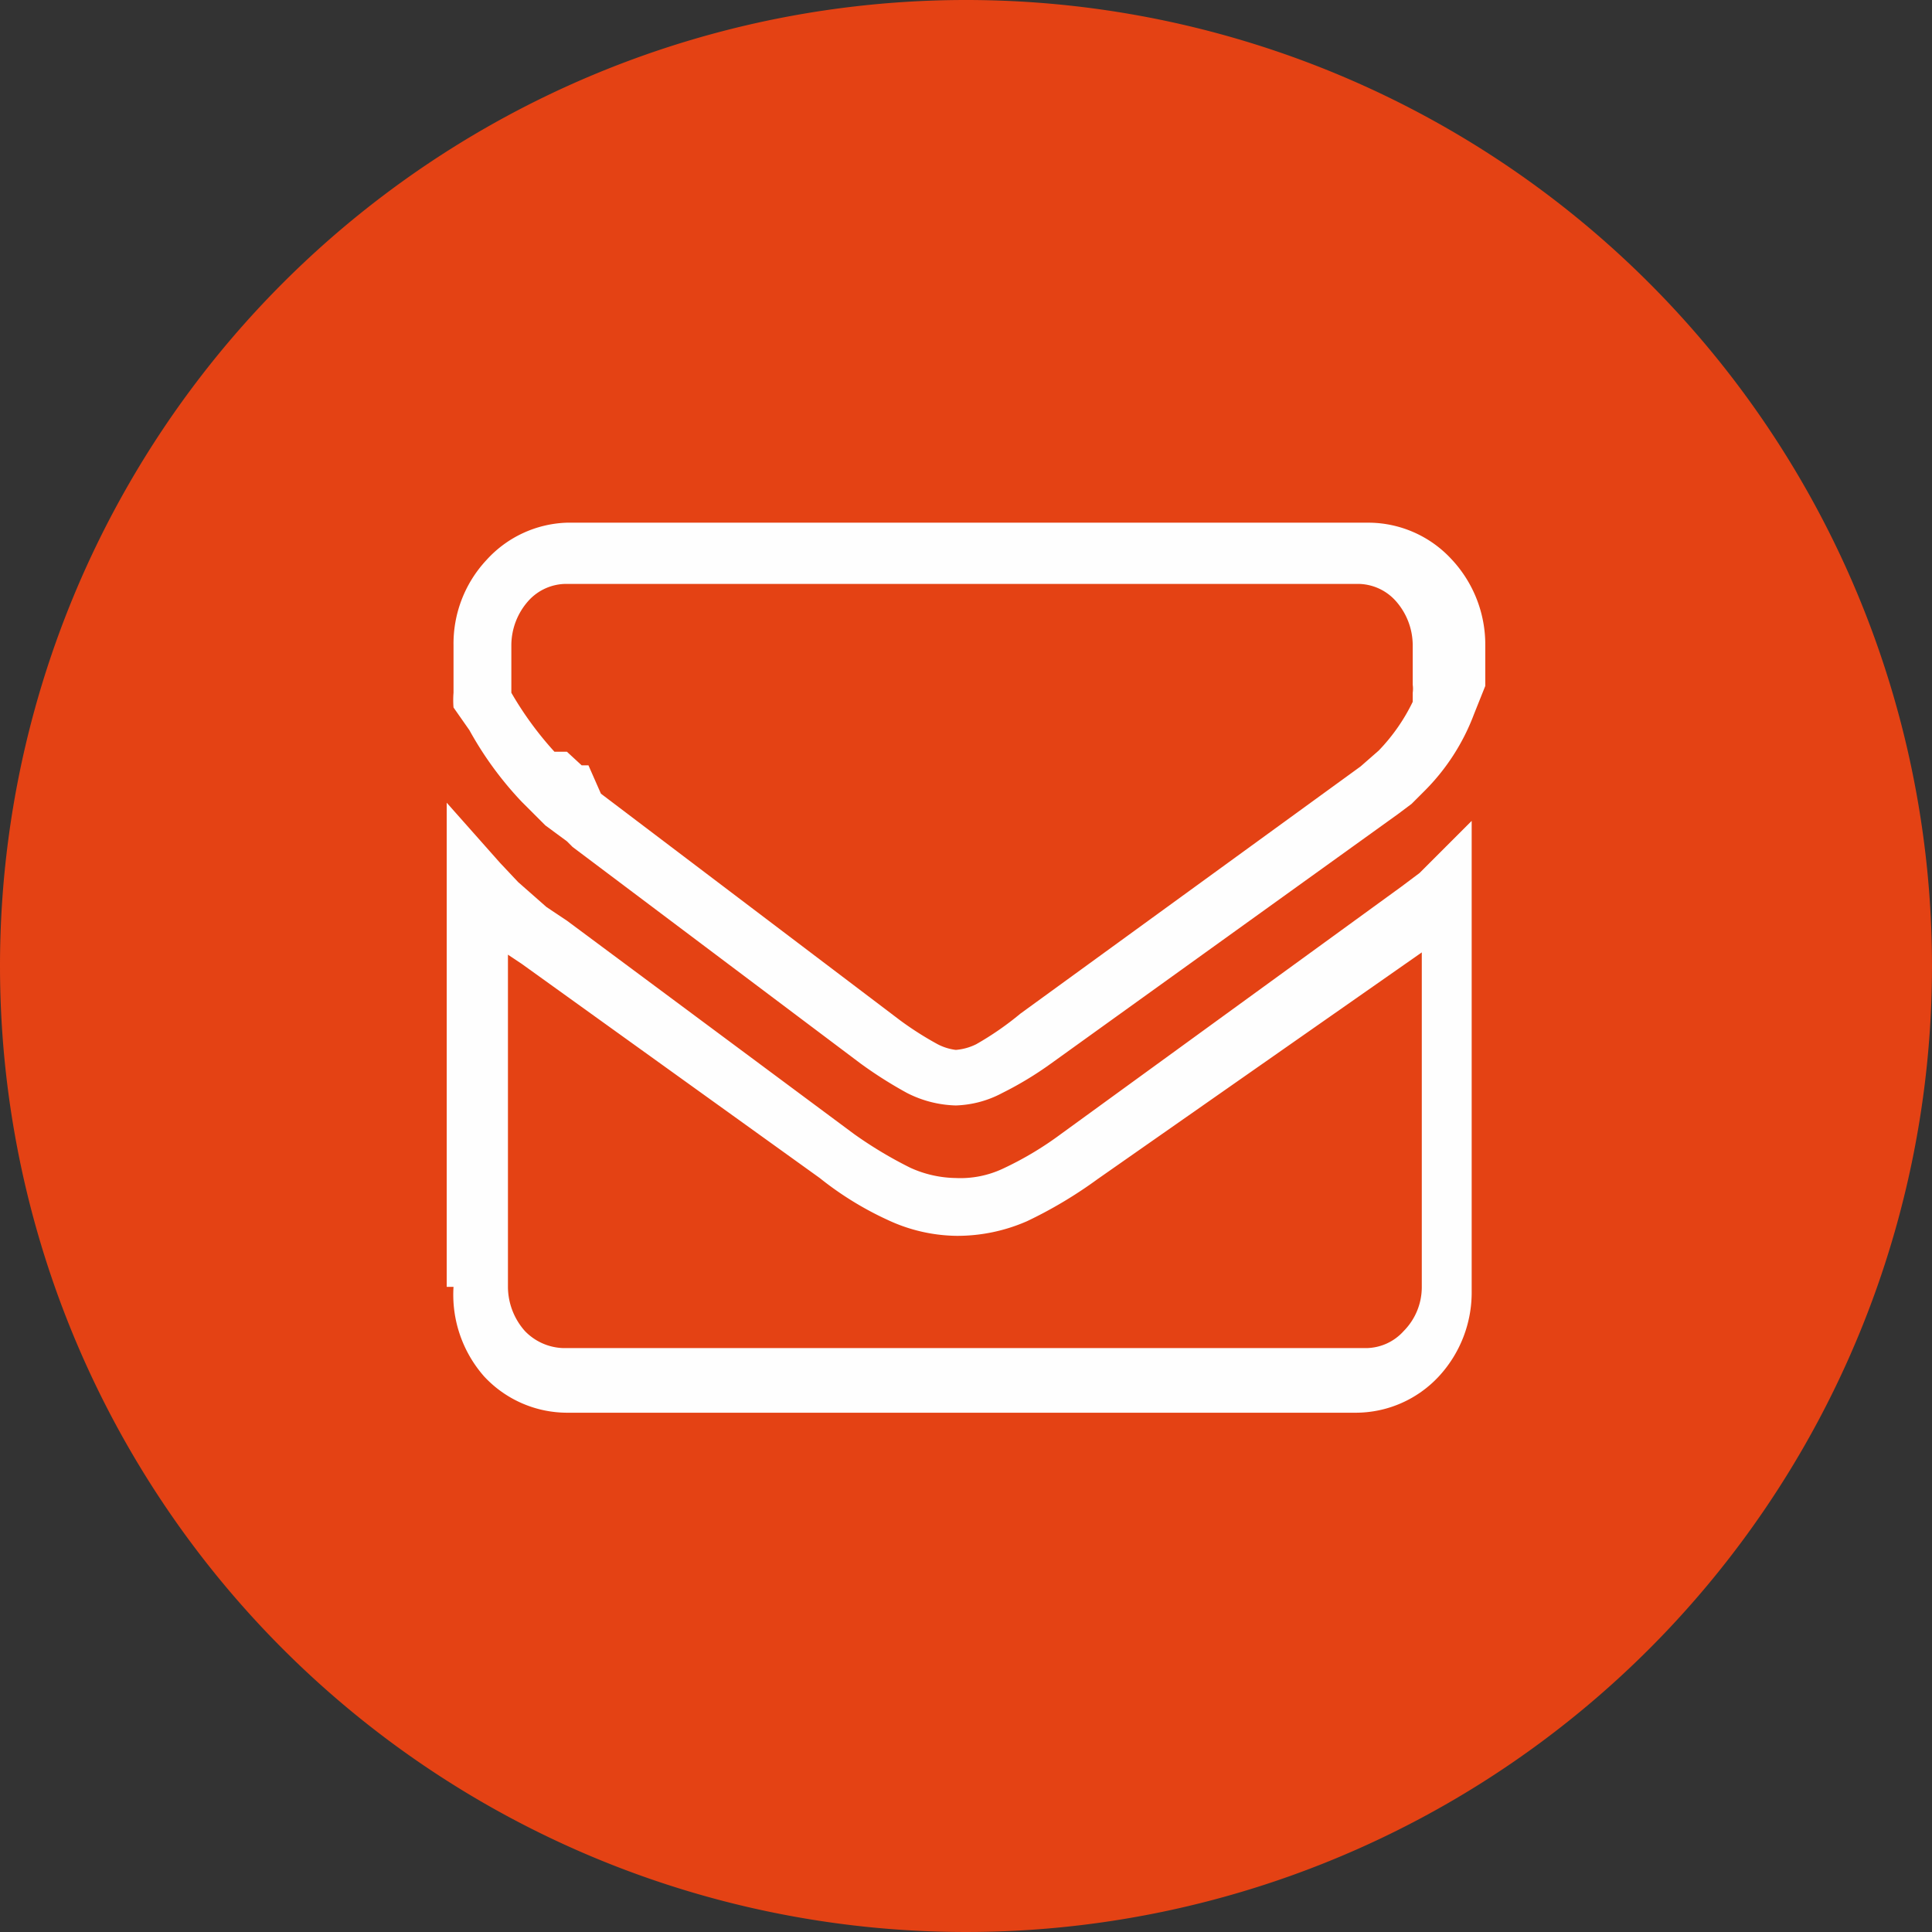
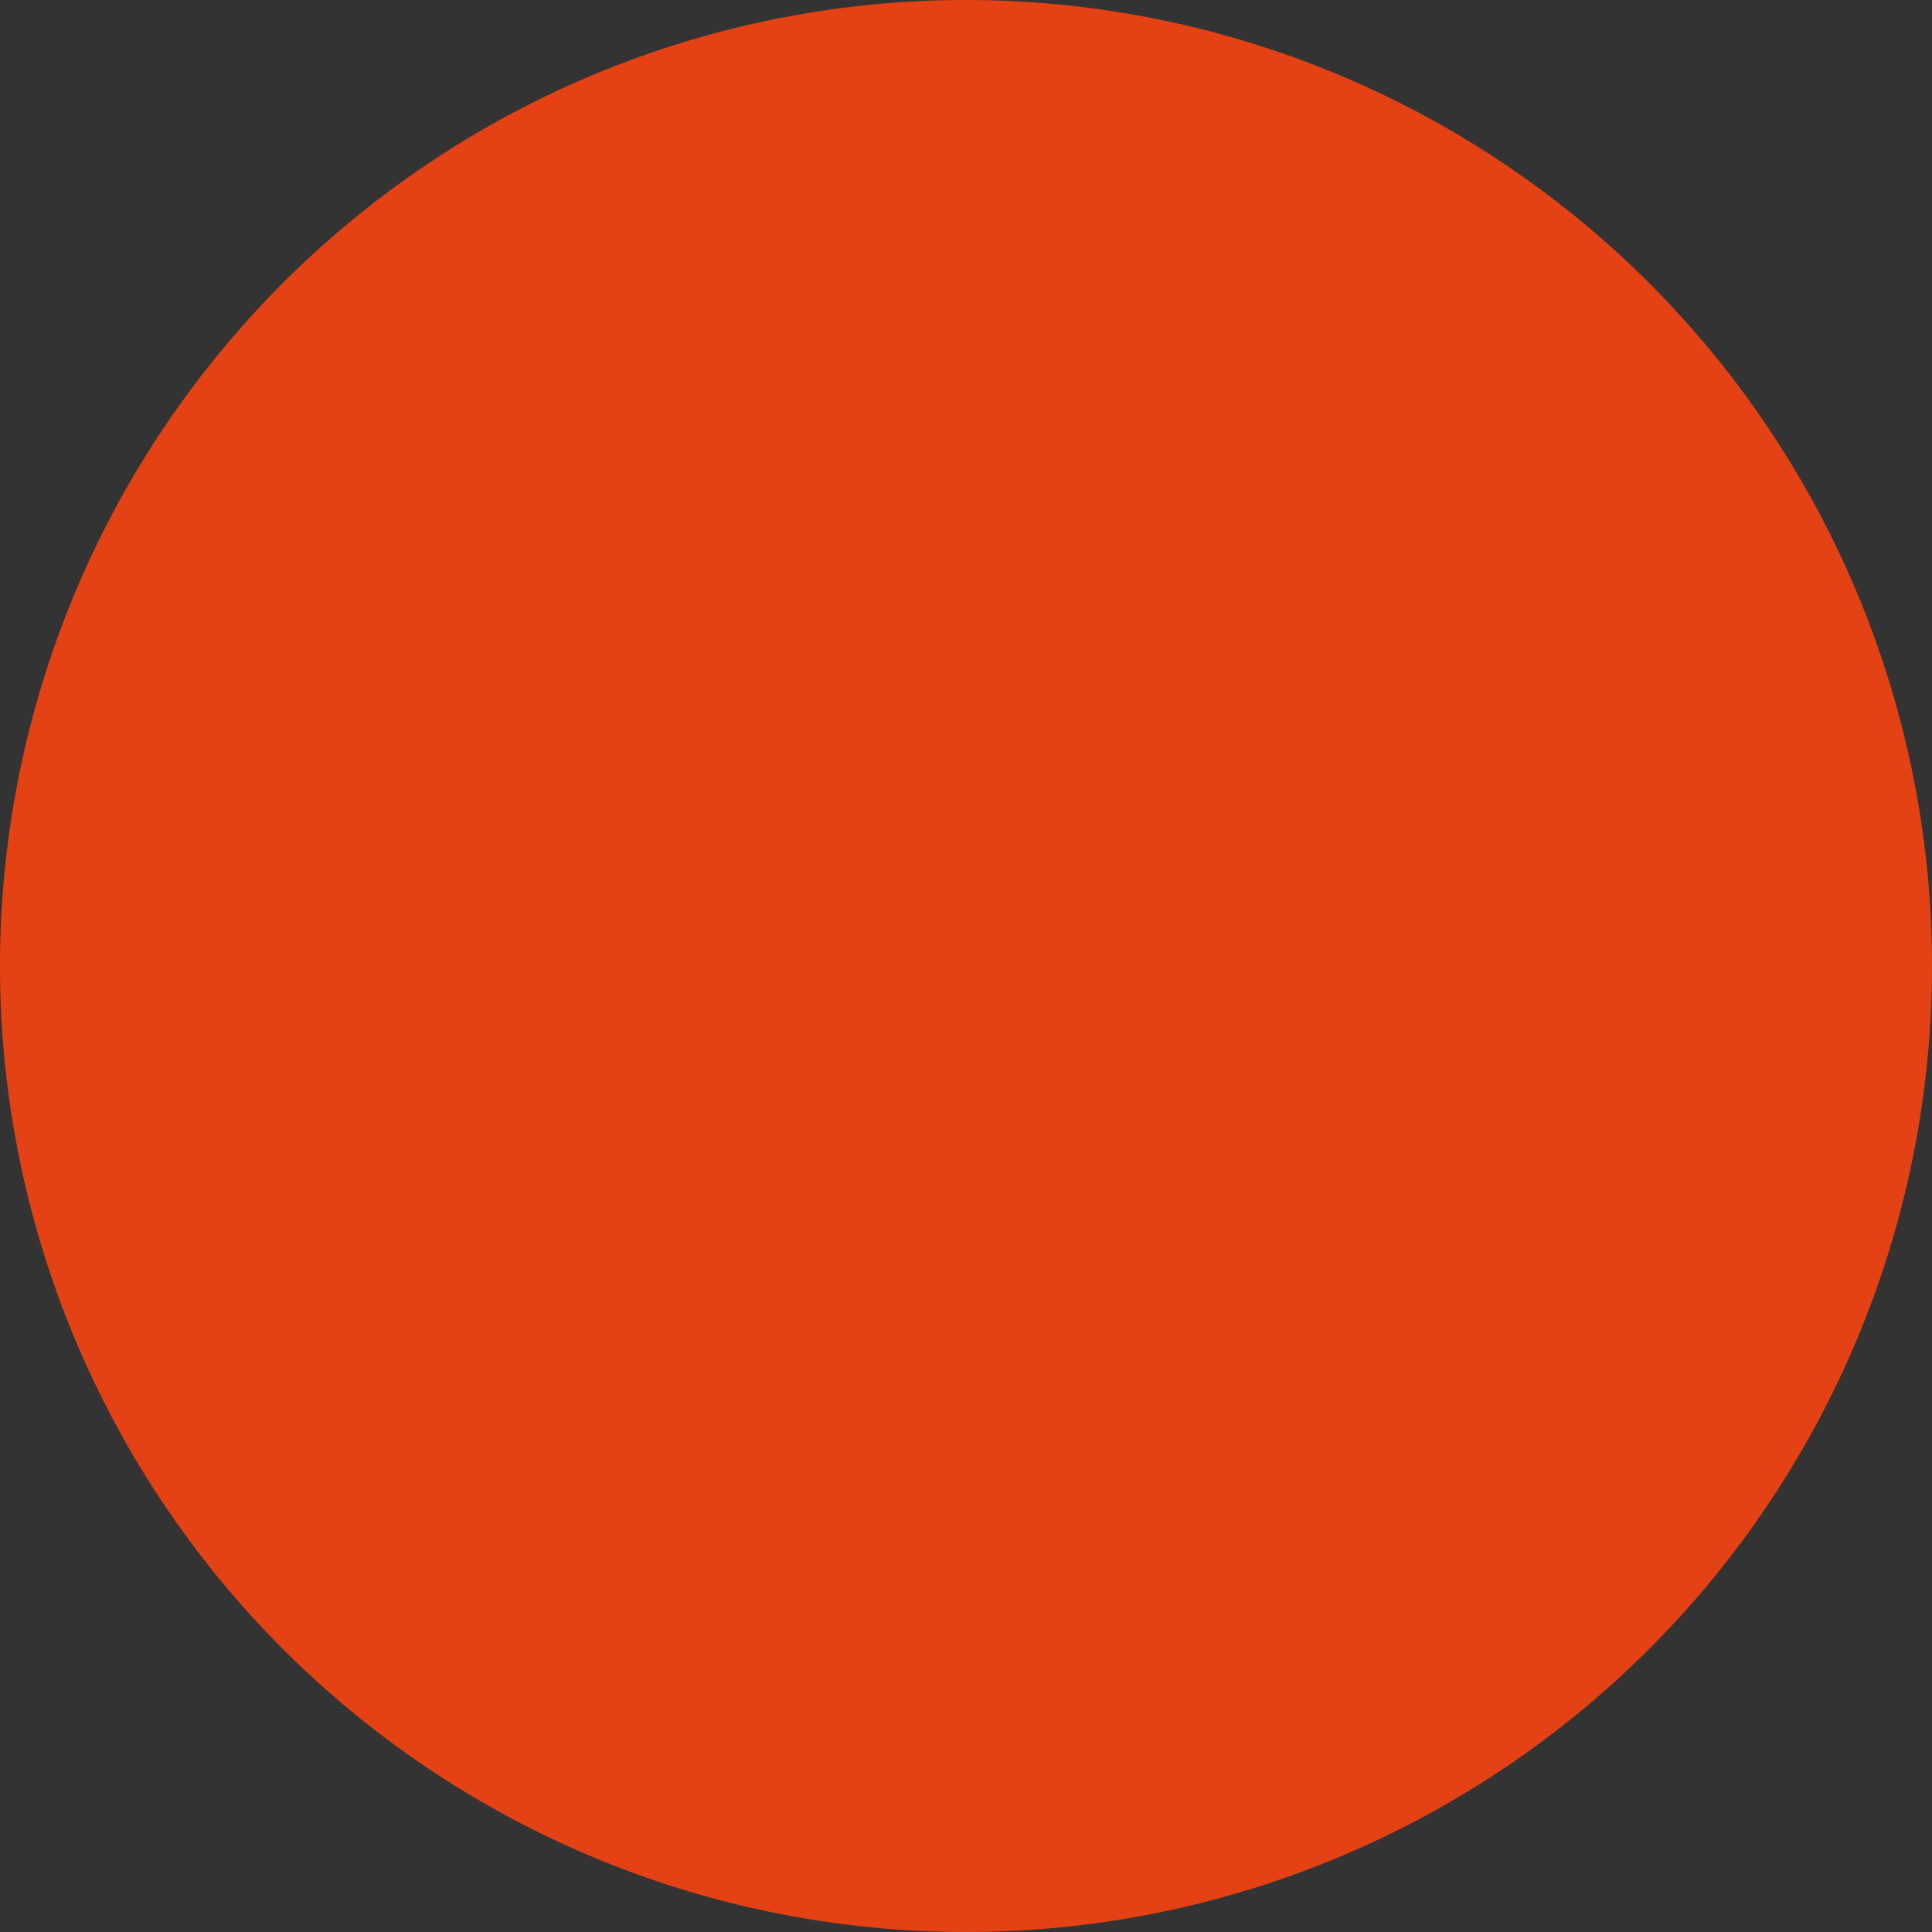
<svg xmlns="http://www.w3.org/2000/svg" viewBox="0 0 17.04 17.04">
  <rect x="0" y="0" width="17.04" height="17.04" fill="#333333" stroke="none" />
  <defs>
    <style>.cls-1{fill:#e44214;fill-rule:evenodd;}.cls-2{fill:#fefefe;}</style>
  </defs>
  <g id="Capa_2" data-name="Capa 2">
    <g id="Capa_1-2" data-name="Capa 1">
      <path class="cls-1" d="M8.52,0A8.52,8.52,0,1,1,0,8.52,8.52,8.52,0,0,1,8.52,0" />
-       <path class="cls-2" d="M3.94,11.35V7.08l.47.53h0l.16.17h0l0,0h0l0,0h0L4.82,8h0l0,0h0l0,0h0L5,8.12,7.53,10a3.65,3.65,0,0,0,.5.3,1,1,0,0,0,.4.09.88.88,0,0,0,.41-.08h0A2.94,2.94,0,0,0,9.36,10l3-2.18.16-.12h0l0,0h0l0,0h0l.46-.46v4.15h0a1.09,1.09,0,0,1-.29.75,1,1,0,0,1-.73.32H5a1,1,0,0,1-.73-.32A1.09,1.09,0,0,1,4,11.35Zm.54-2.93v2.93h0a.59.59,0,0,0,.15.39.49.49,0,0,0,.34.15h7.08a.45.45,0,0,0,.33-.15.55.55,0,0,0,.16-.39h0V8.4l-2.86,2a3.88,3.88,0,0,1-.62.37h0a1.53,1.53,0,0,1-.62.13,1.47,1.47,0,0,1-.61-.14,2.88,2.88,0,0,1-.6-.37L4.6,8.5h0ZM5,4.61h7.08a1,1,0,0,1,.72.32,1.1,1.1,0,0,1,.3.76h0v.36h0l-.1.25a1.9,1.9,0,0,1-.44.68l-.11.11-.12.09h0L9.27,9.38a3.07,3.07,0,0,1-.43.26h0a.93.93,0,0,1-.41.11A1,1,0,0,1,8,9.64a3.75,3.75,0,0,1-.41-.26L5.05,7.47h0L5,7.42l0,0h0l-.19-.14h0L4.6,7.07h0l0,0h0l0,0h0a3.08,3.08,0,0,1-.46-.63h0L4,6.24A.81.81,0,0,1,4,6.11H4l0-.05V5.69H4a1.08,1.08,0,0,1,.29-.75A1,1,0,0,1,5,4.61Zm7.08.54H5a.45.45,0,0,0-.34.15.59.59,0,0,0-.15.39h0V6l0,0,0,.11h0a3,3,0,0,0,.38.52h0l0,0H5l0,0H5l.13.12h0l0,0h0l0,0h0l.06,0h0L5.3,7h0l0,0L7.94,9a2.87,2.87,0,0,0,.33.21.47.47,0,0,0,.16.05.49.49,0,0,0,.18-.05h0A2.68,2.68,0,0,0,9,8.94l3-2.18h0l.08-.07.08-.07a1.66,1.66,0,0,0,.3-.43l0-.08h0v0h0v0h0a.25.25,0,0,0,0-.07V5.69h0a.59.59,0,0,0-.15-.39.45.45,0,0,0-.34-.15Z" />
    </g>
  </g>
</svg>